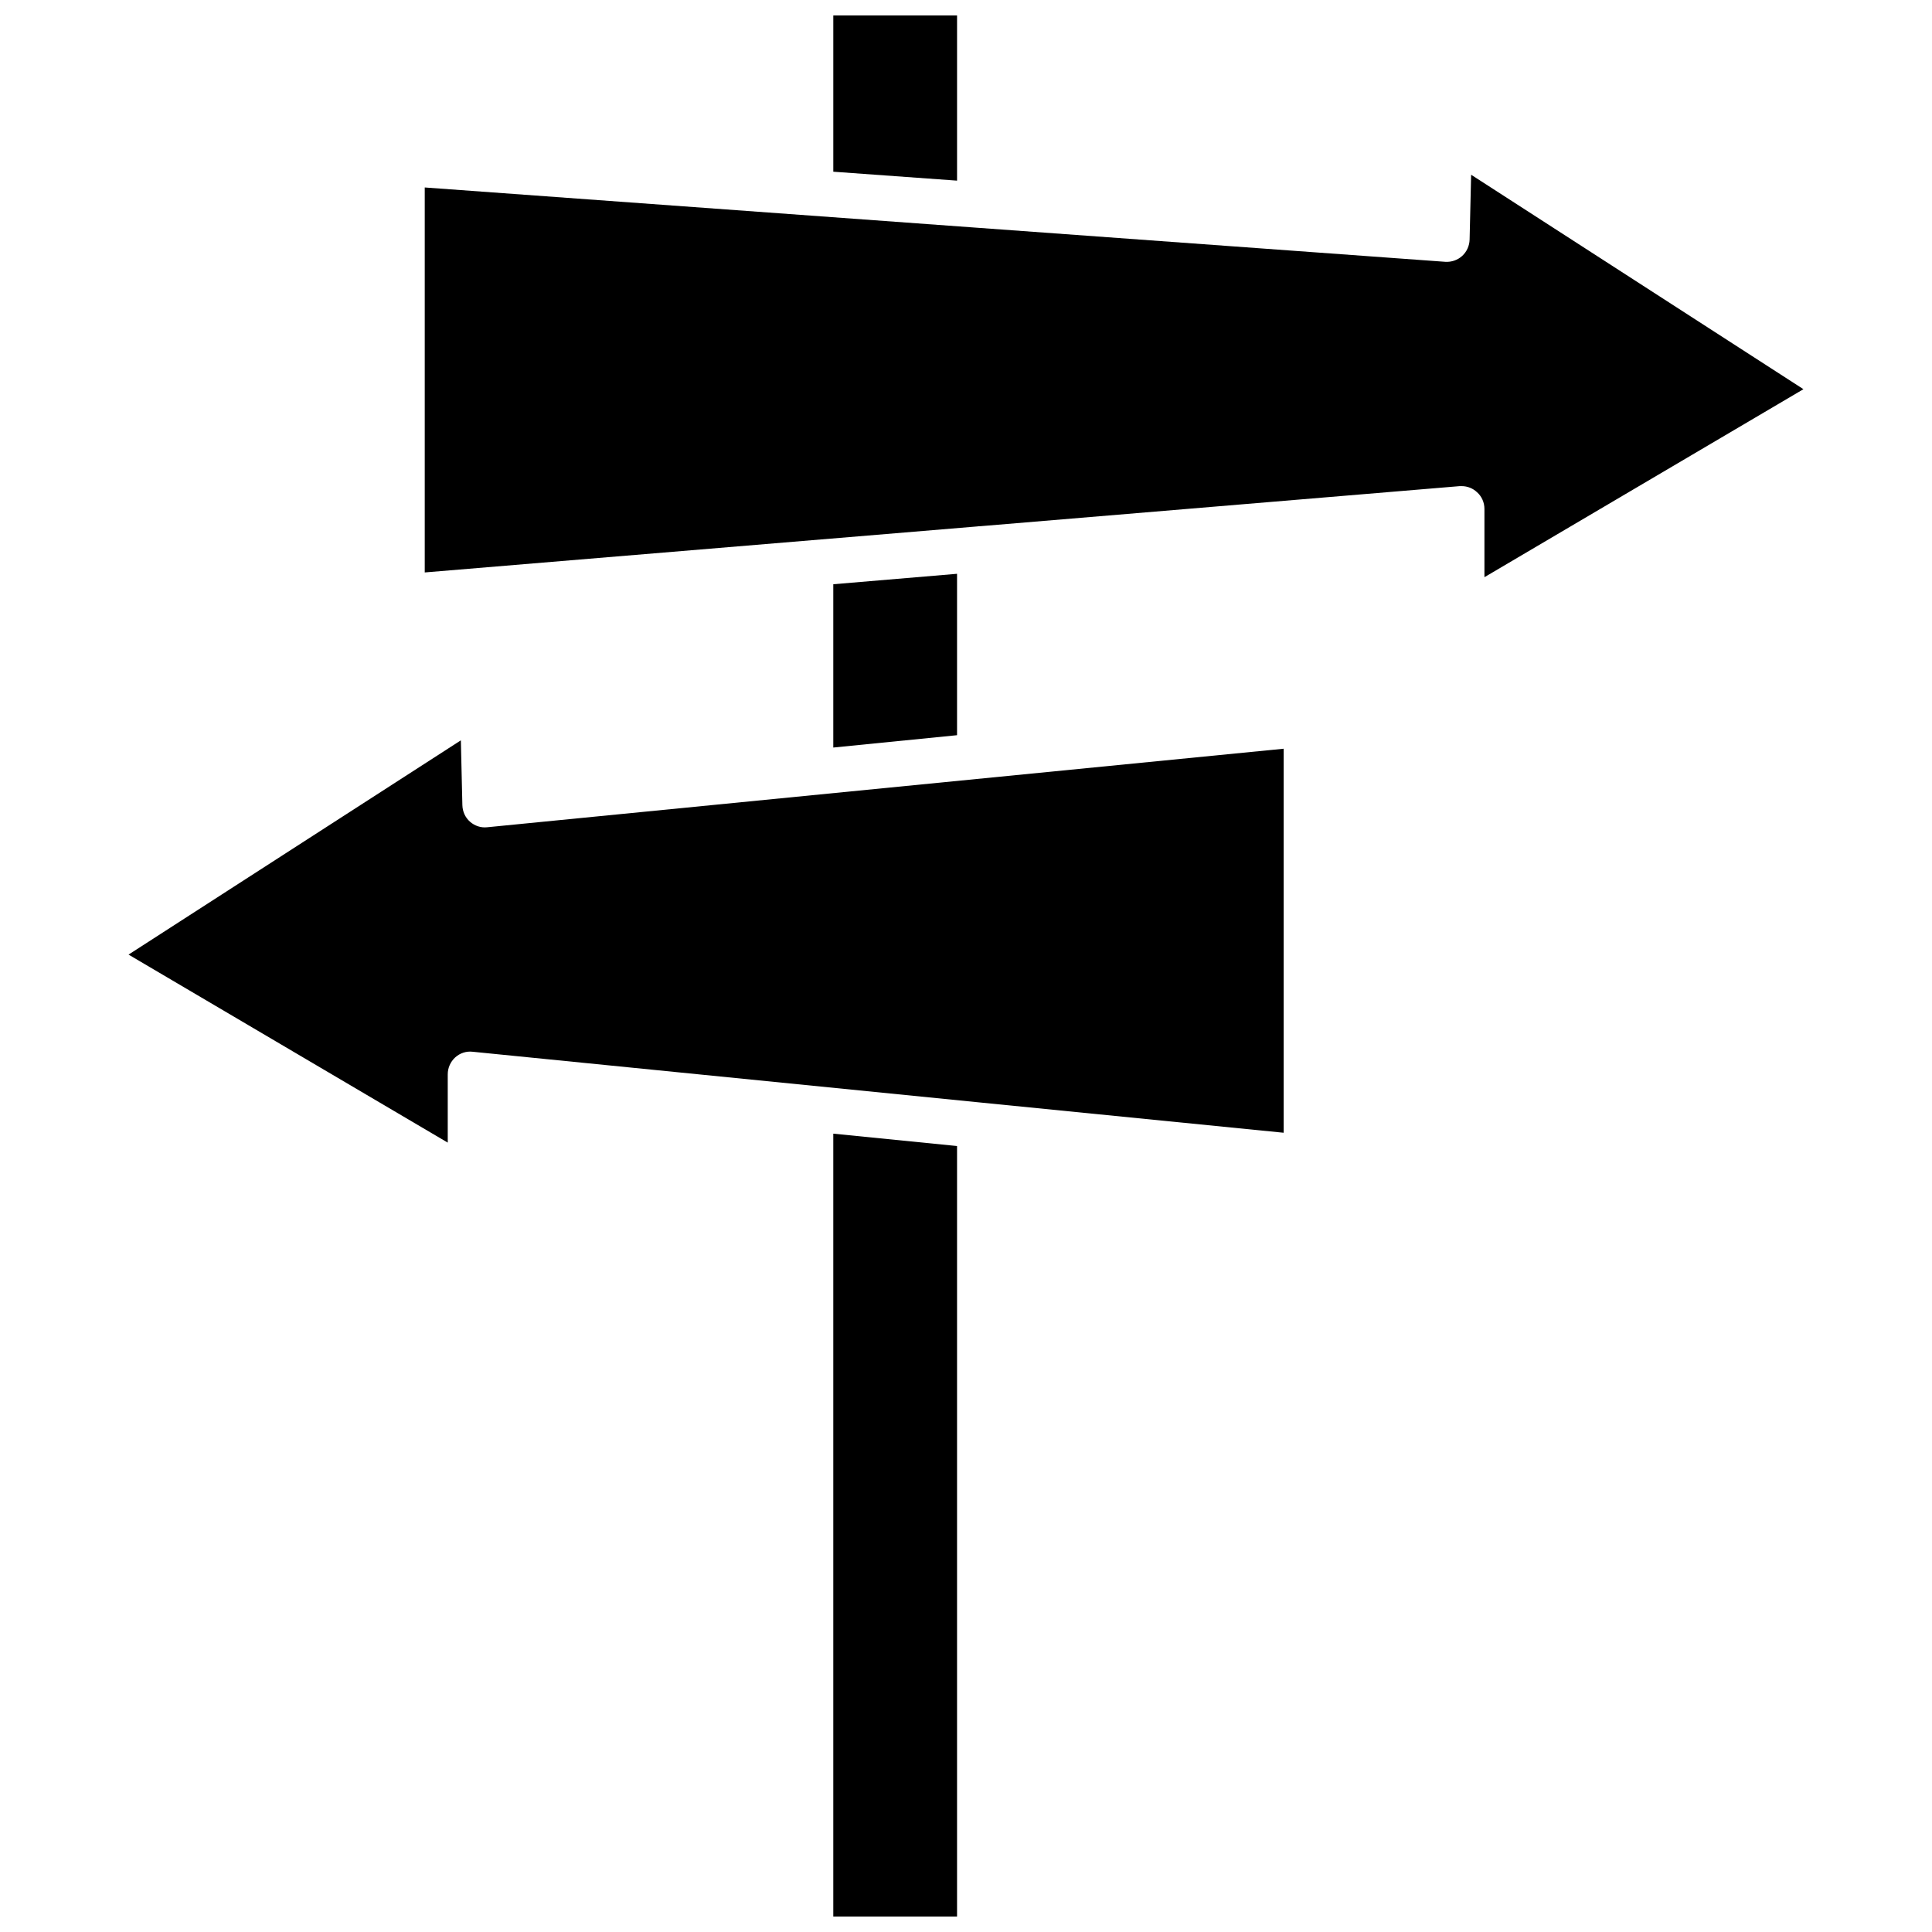
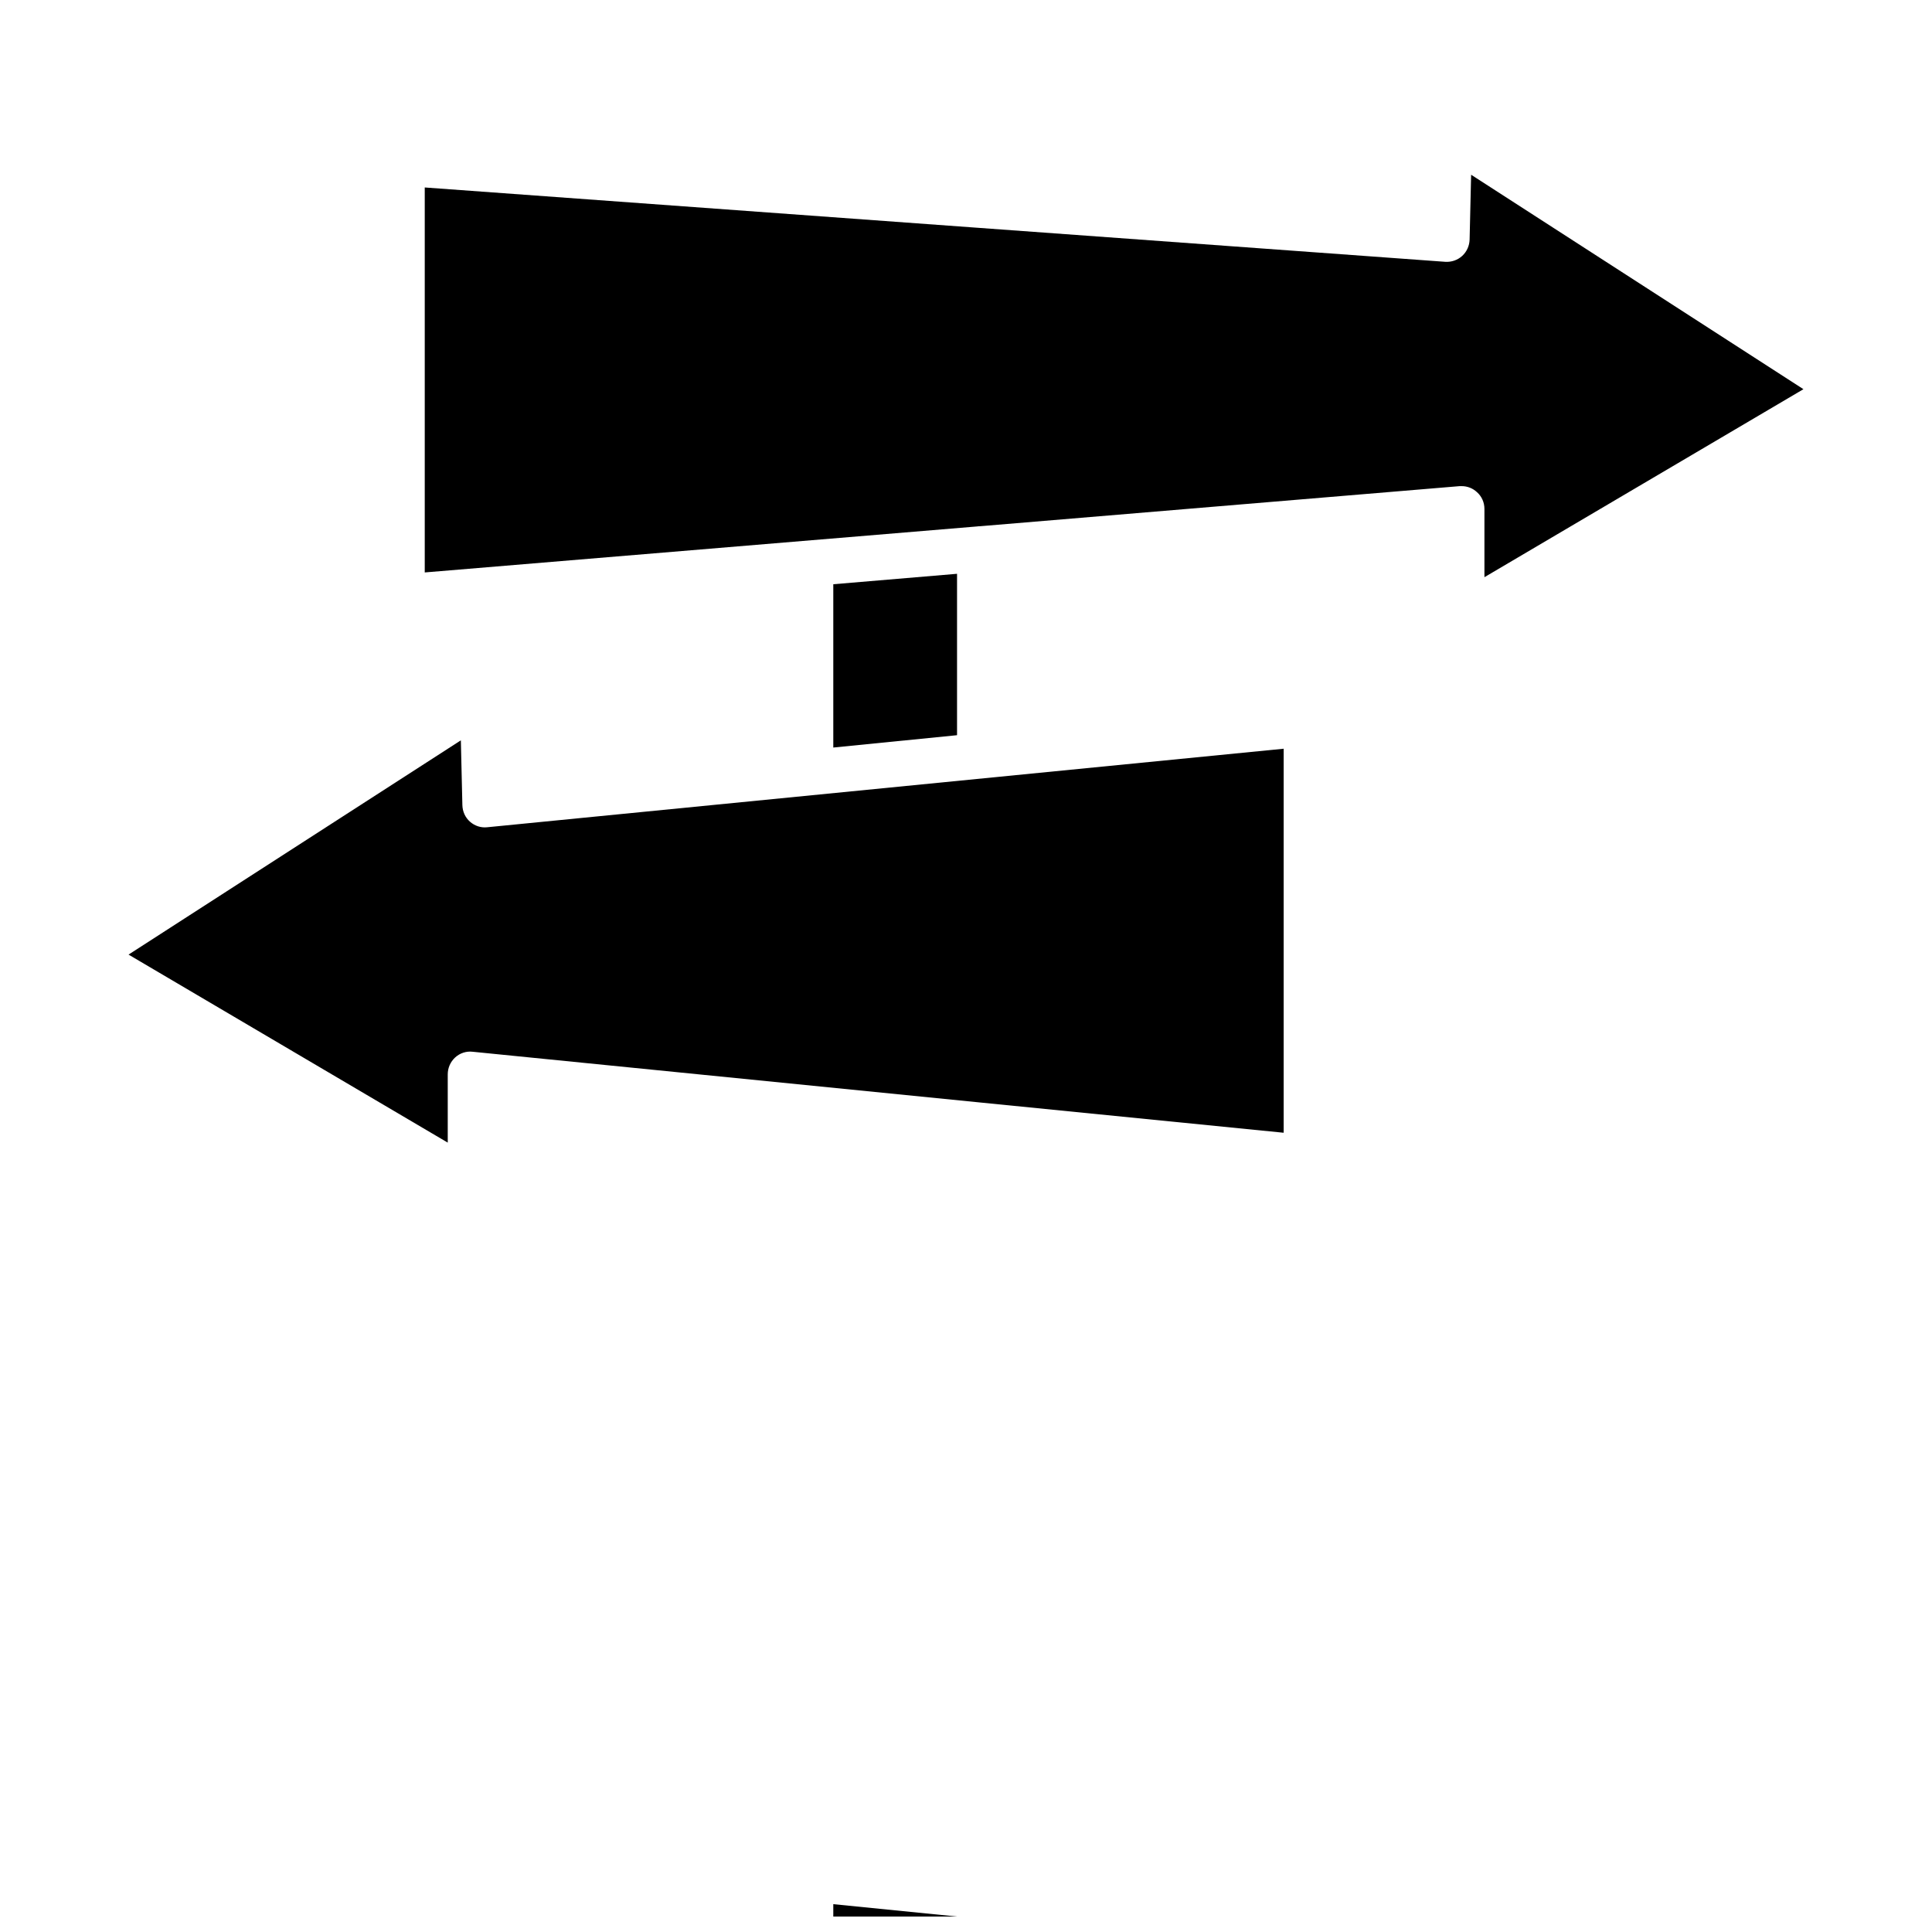
<svg xmlns="http://www.w3.org/2000/svg" width="800px" height="800px" version="1.1" viewBox="144 144 512 512">
  <defs>
    <clipPath id="b">
-       <path d="m364 148.09h34v43.906h-34z" />
-     </clipPath>
+       </clipPath>
    <clipPath id="a">
      <path d="m364 444h34v207.9h-34z" />
    </clipPath>
  </defs>
  <path d="m621.93 247.14-88.066-56.832-0.402 17.18c-0.051 1.664-0.754 3.223-1.965 4.332-1.211 1.109-2.82 1.664-4.484 1.562l-123.94-9.02-146.51-10.68v102.02l146.41-12.191c0.25-0.051 0.453-0.051 0.707-0.051l127.16-10.629h0.504c1.512 0 2.973 0.555 4.082 1.613 1.258 1.109 1.965 2.719 1.965 4.434v18.086z" />
  <path d="m268.55 361.76c-1.258-1.109-1.965-2.672-2.016-4.383l-0.402-17.18-88.066 56.781 84.59 49.828v-18.086c0-1.715 0.707-3.324 1.965-4.484s2.973-1.715 4.637-1.512l135.07 13.504 79.855 7.961v-101.77l-211.05 20.809c-1.664 0.195-3.328-0.359-4.586-1.469z" />
  <g clip-path="url(#b)">
    <path d="m397.63 148.09h-32.797v41.414l32.797 2.367z" />
  </g>
  <path d="m364.83 298.83v43.277l32.797-3.273v-42.773z" />
  <g clip-path="url(#a)">
-     <path d="m364.83 651.9h32.797v-204.19l-32.797-3.277z" />
+     <path d="m364.83 651.9h32.797l-32.797-3.277z" />
  </g>
</svg>